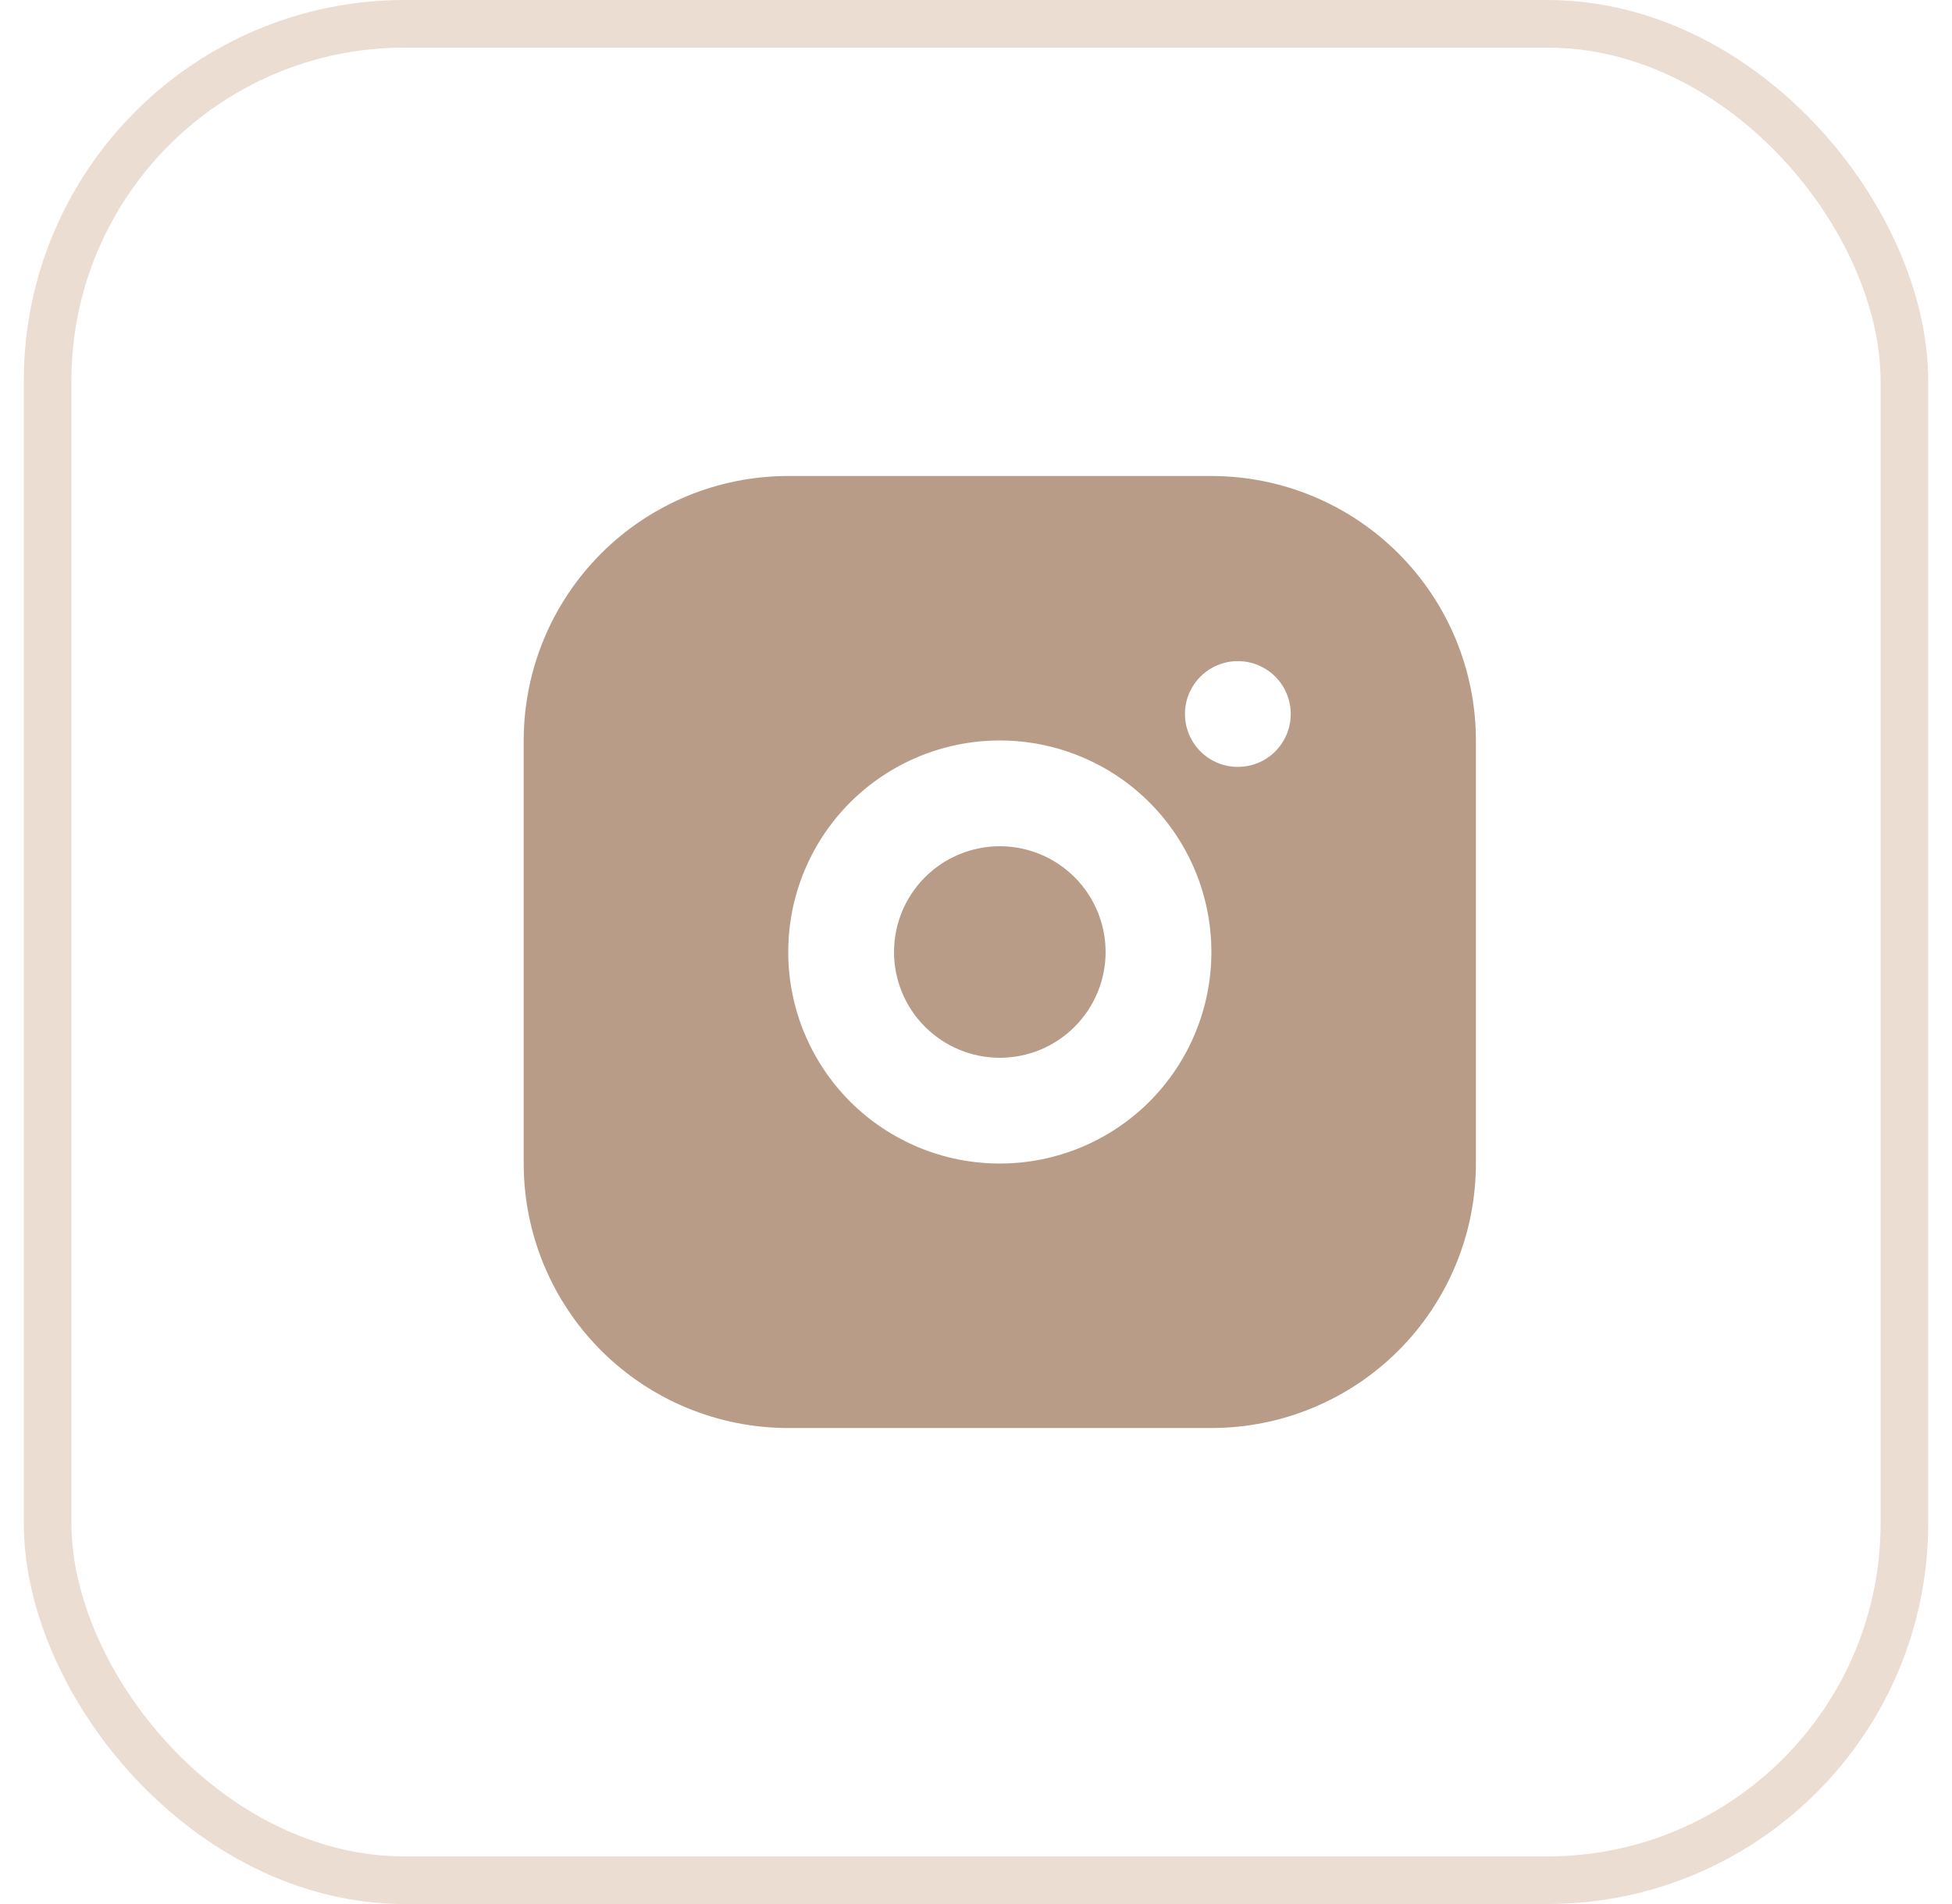
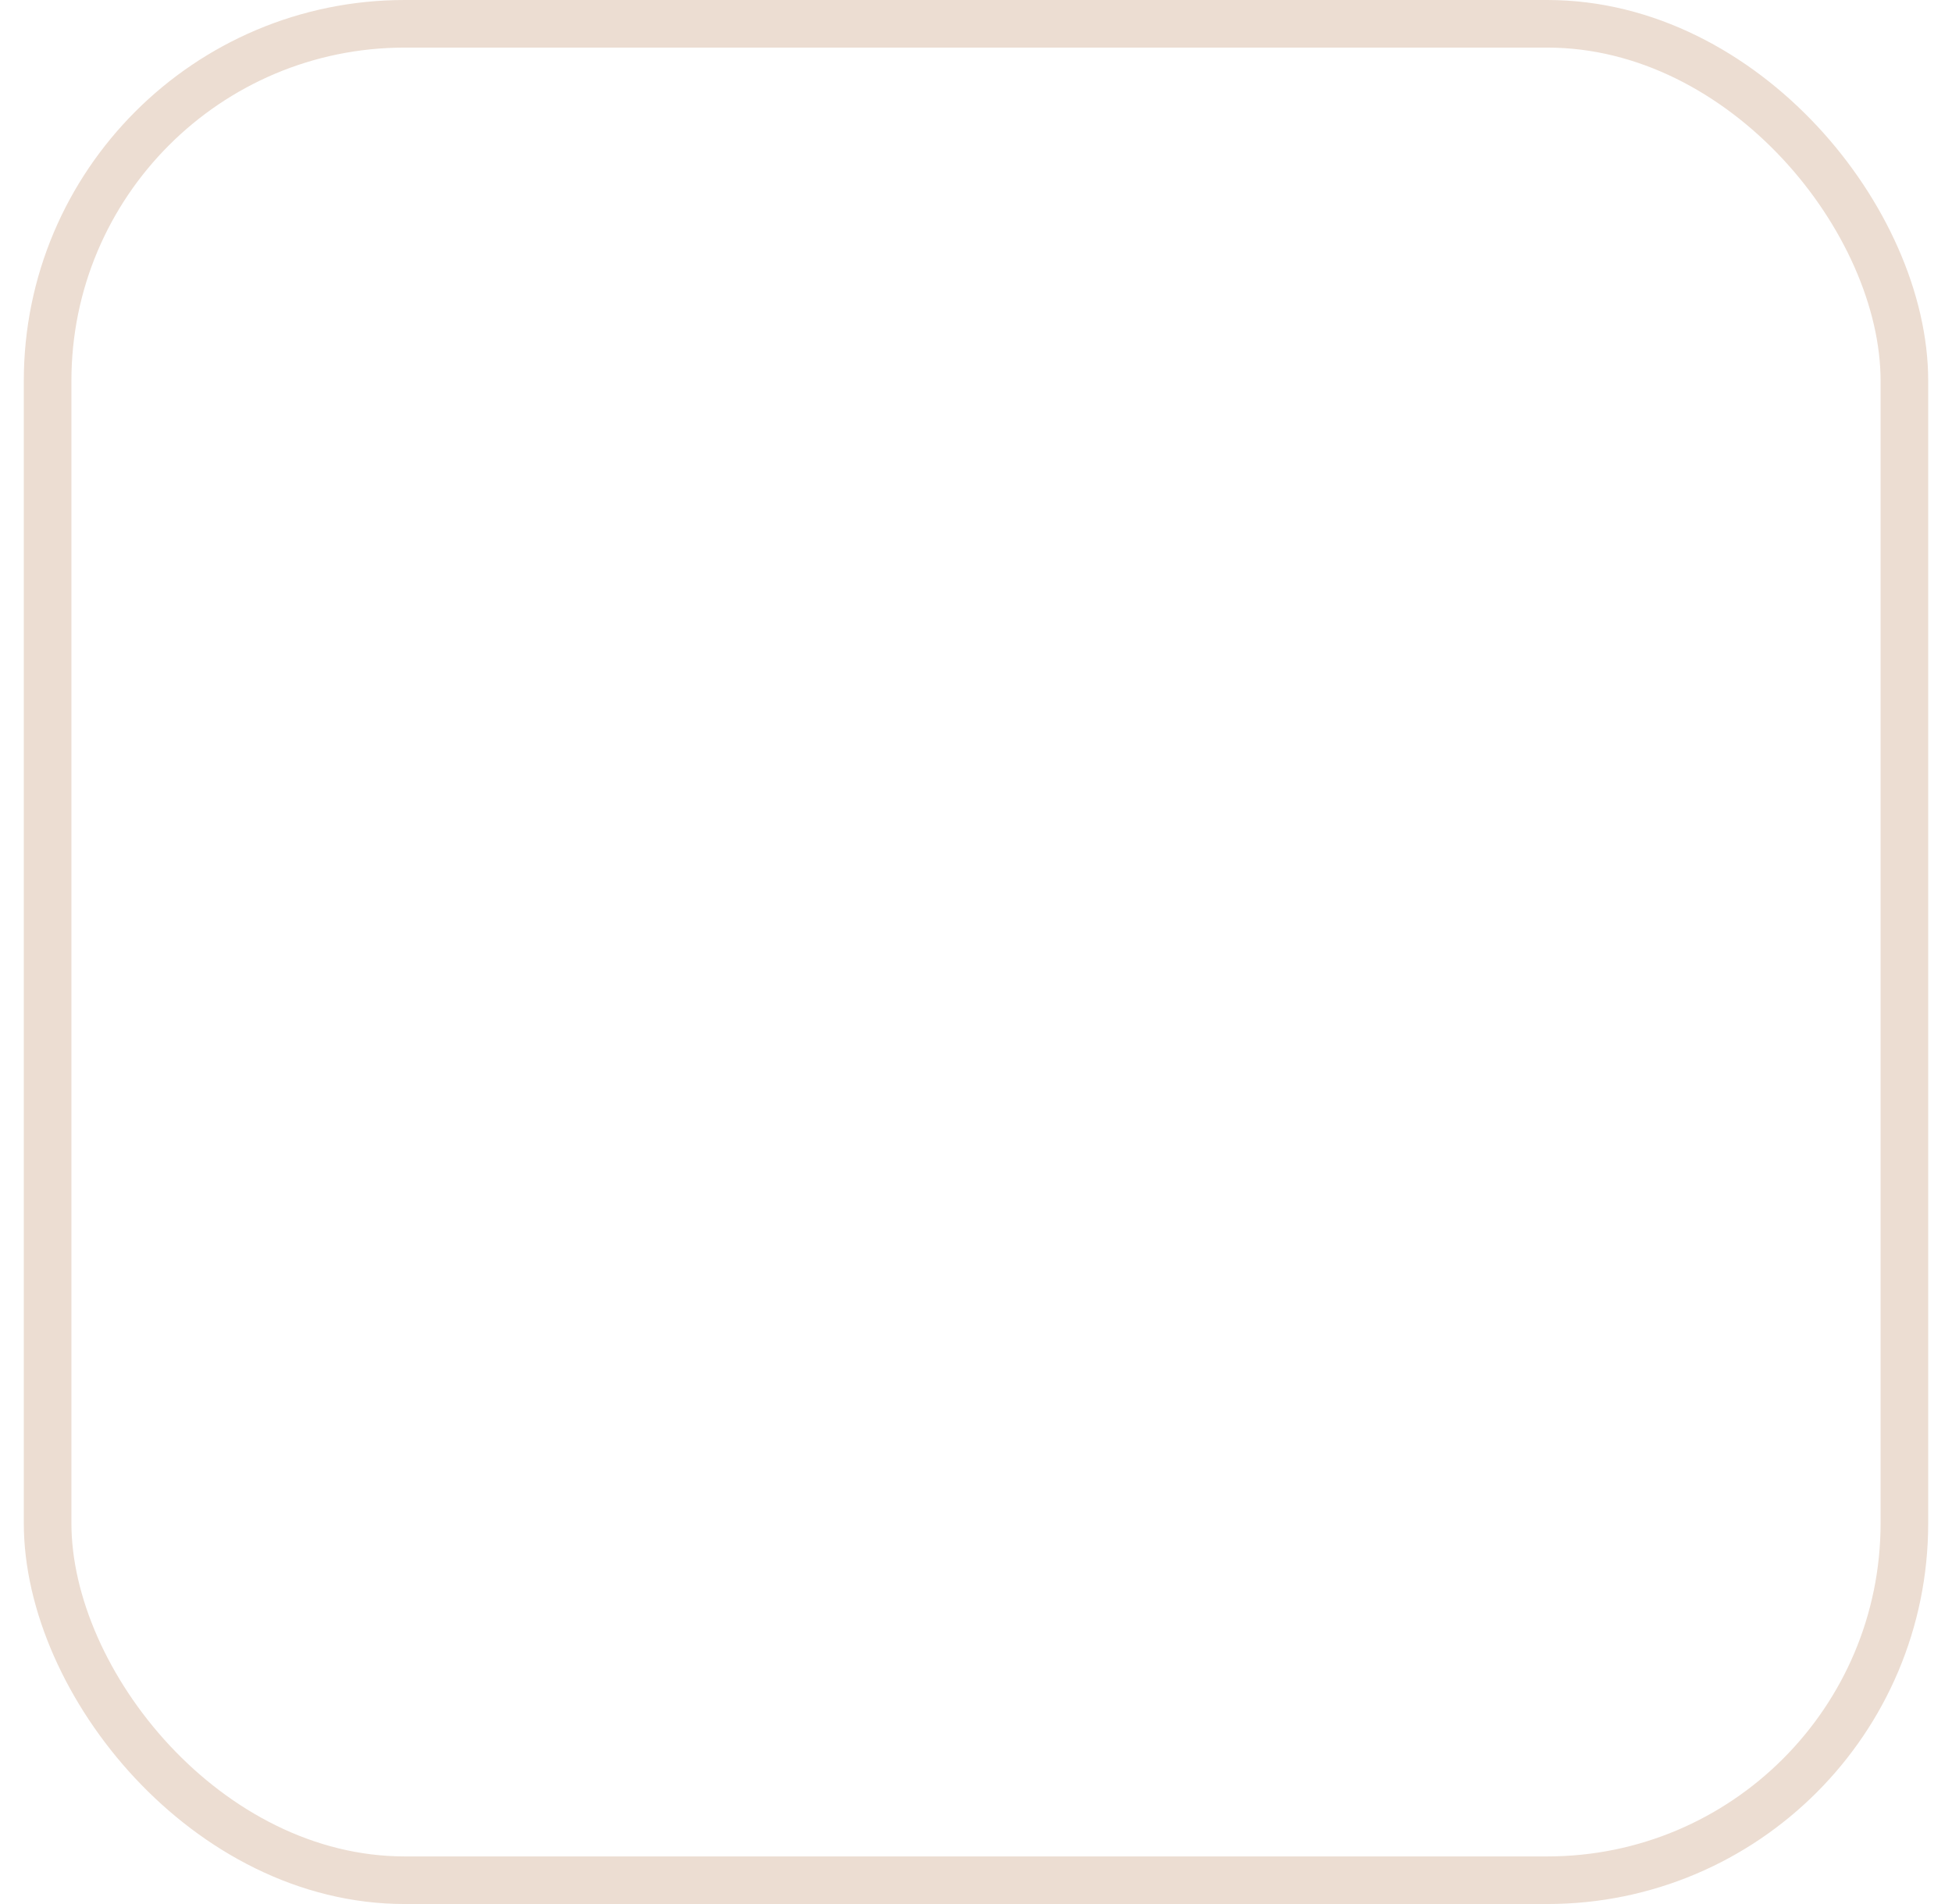
<svg xmlns="http://www.w3.org/2000/svg" width="41" height="40" viewBox="0 0 41 40" fill="none">
  <rect x="1" y="0.5" width="39" height="39" rx="7.5" stroke="#ECDDD2" />
-   <path d="M25.444 10C26.918 10 28.331 10.585 29.373 11.627C30.415 12.669 31 14.082 31 15.556V24.444C31 25.918 30.415 27.331 29.373 28.373C28.331 29.415 26.918 30 25.444 30H16.556C15.082 30 13.669 29.415 12.627 28.373C11.585 27.331 11 25.918 11 24.444V15.556C11 14.082 11.585 12.669 12.627 11.627C13.669 10.585 15.082 10 16.556 10H25.444ZM21 15.556C19.821 15.556 18.691 16.024 17.857 16.857C17.024 17.691 16.556 18.821 16.556 20C16.556 21.179 17.024 22.309 17.857 23.143C18.691 23.976 19.821 24.444 21 24.444C22.179 24.444 23.309 23.976 24.143 23.143C24.976 22.309 25.444 21.179 25.444 20C25.444 18.821 24.976 17.691 24.143 16.857C23.309 16.024 22.179 15.556 21 15.556ZM21 17.778C21.589 17.778 22.155 18.012 22.571 18.429C22.988 18.845 23.222 19.411 23.222 20C23.222 20.589 22.988 21.155 22.571 21.571C22.155 21.988 21.589 22.222 21 22.222C20.411 22.222 19.845 21.988 19.429 21.571C19.012 21.155 18.778 20.589 18.778 20C18.778 19.411 19.012 18.845 19.429 18.429C19.845 18.012 20.411 17.778 21 17.778ZM26 13.889C25.705 13.889 25.423 14.006 25.214 14.214C25.006 14.423 24.889 14.705 24.889 15C24.889 15.295 25.006 15.577 25.214 15.786C25.423 15.994 25.705 16.111 26 16.111C26.295 16.111 26.577 15.994 26.786 15.786C26.994 15.577 27.111 15.295 27.111 15C27.111 14.705 26.994 14.423 26.786 14.214C26.577 14.006 26.295 13.889 26 13.889Z" fill="#B89C87" />
</svg>